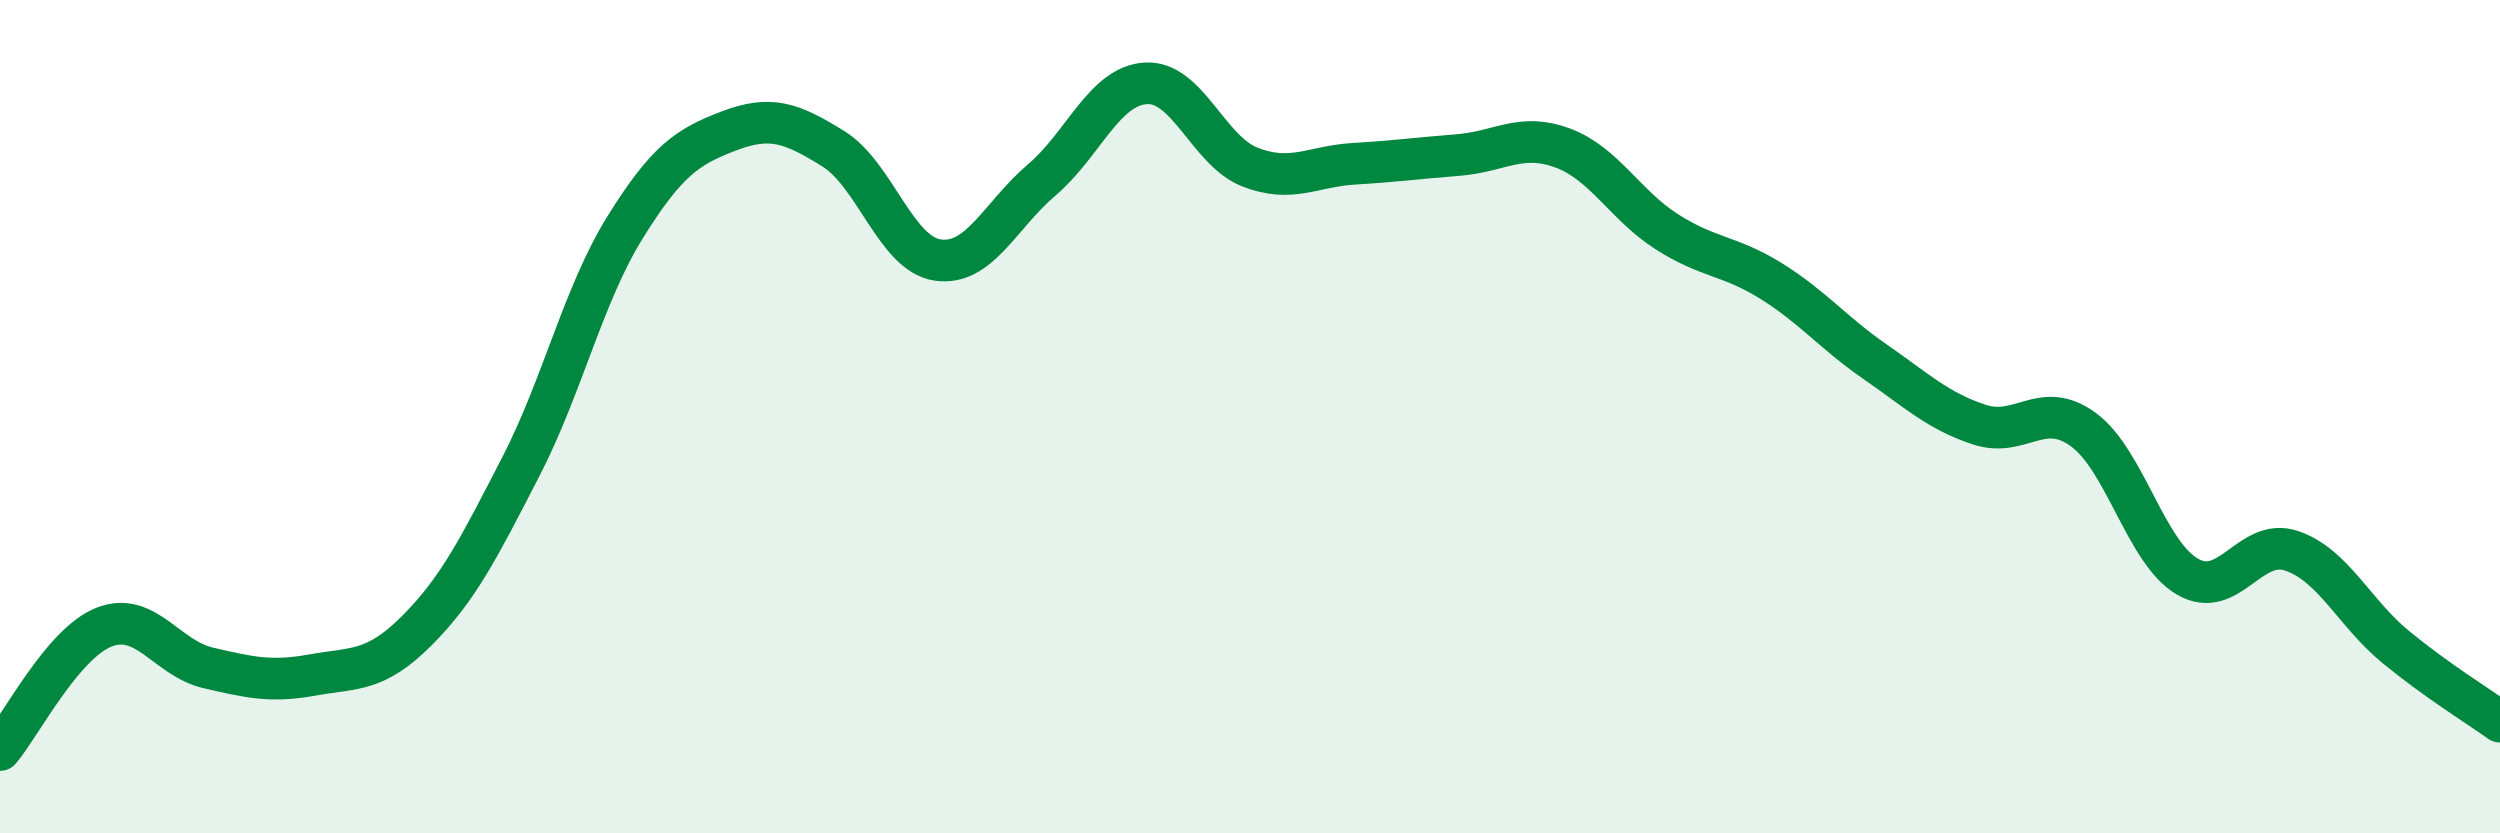
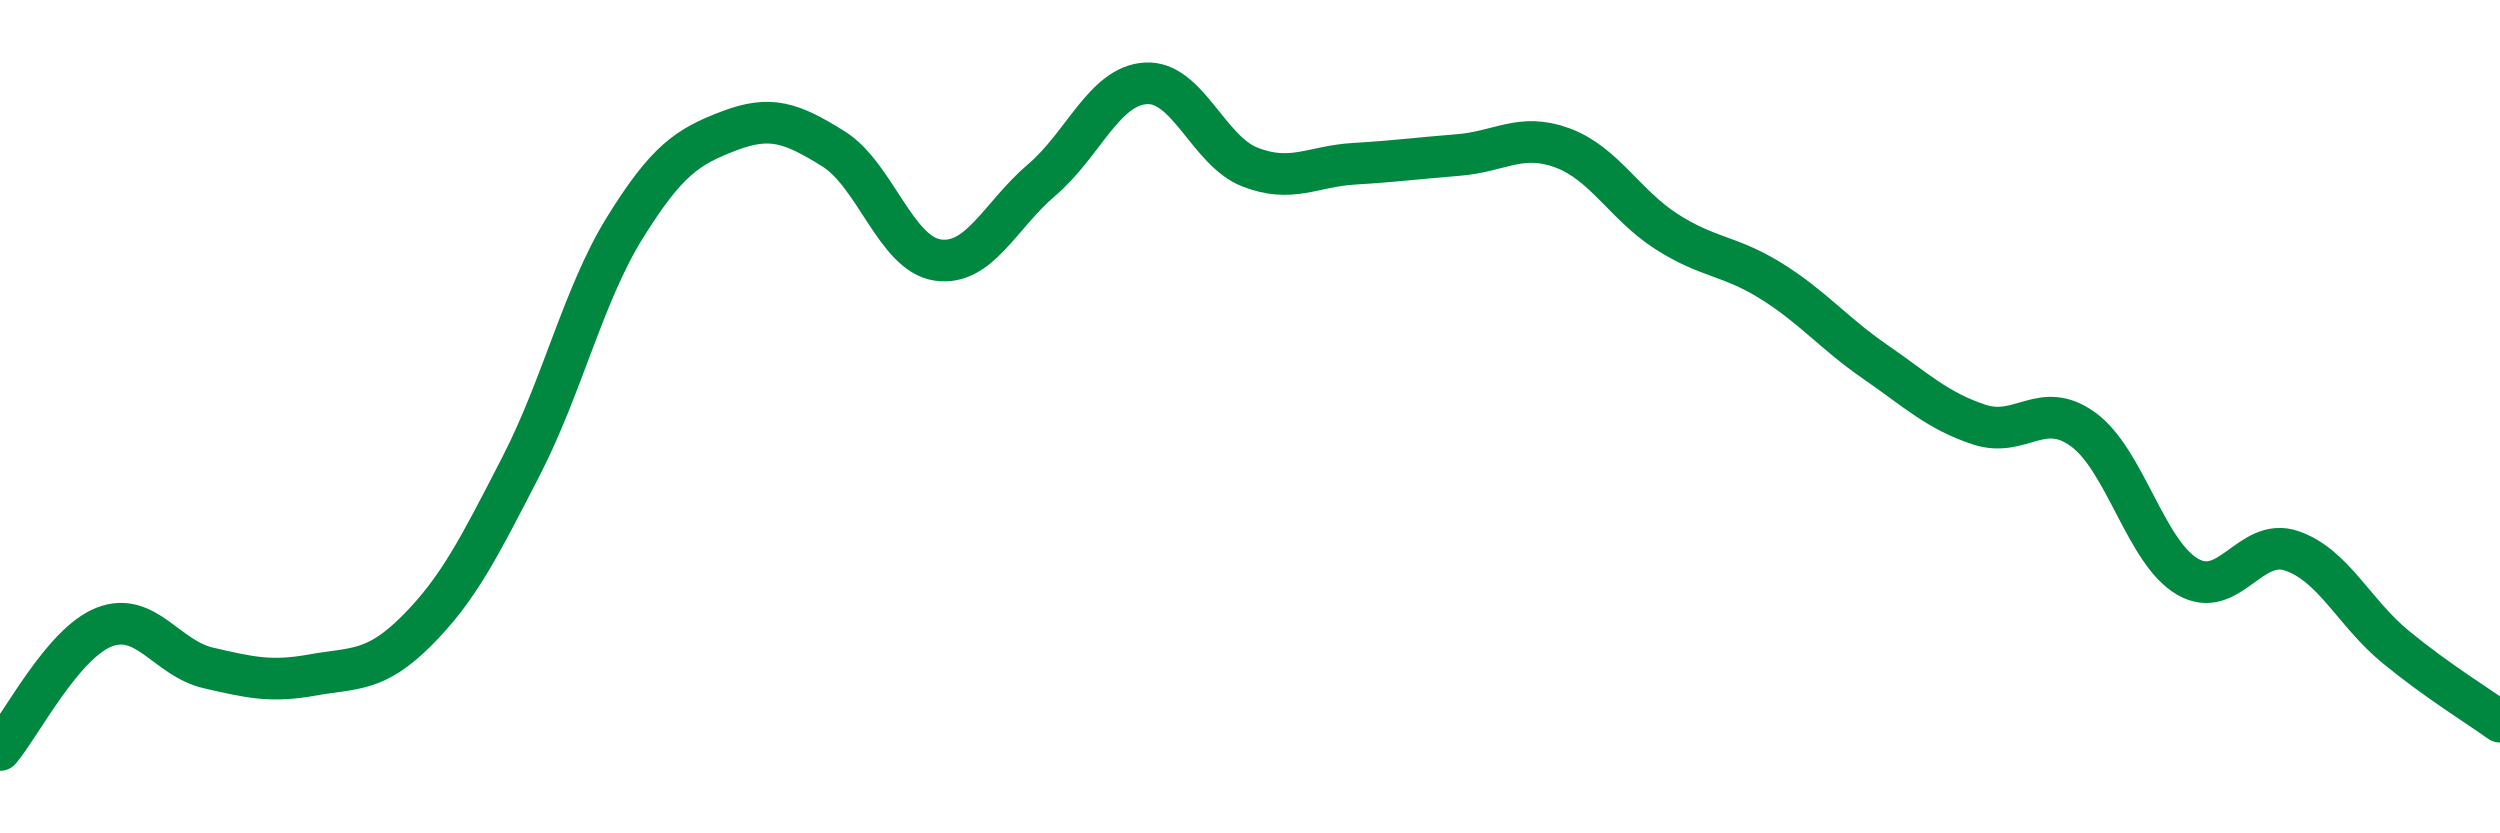
<svg xmlns="http://www.w3.org/2000/svg" width="60" height="20" viewBox="0 0 60 20">
-   <path d="M 0,18 C 0.5,17.41 1.5,15.44 2.5,15.05 C 3.5,14.66 4,15.8 5,16.03 C 6,16.26 6.5,16.38 7.5,16.2 C 8.5,16.02 9,16.14 10,15.14 C 11,14.14 11.5,13.14 12.5,11.2 C 13.5,9.26 14,7.07 15,5.46 C 16,3.85 16.5,3.52 17.5,3.14 C 18.5,2.76 19,2.95 20,3.57 C 21,4.19 21.5,6.09 22.5,6.24 C 23.5,6.39 24,5.17 25,4.32 C 26,3.47 26.5,2.06 27.5,2 C 28.5,1.94 29,3.62 30,4.01 C 31,4.4 31.5,3.99 32.5,3.93 C 33.5,3.87 34,3.8 35,3.72 C 36,3.64 36.5,3.18 37.5,3.55 C 38.5,3.92 39,4.92 40,5.56 C 41,6.2 41.5,6.12 42.5,6.74 C 43.5,7.36 44,7.99 45,8.68 C 46,9.37 46.5,9.86 47.5,10.19 C 48.5,10.52 49,9.58 50,10.31 C 51,11.04 51.5,13.26 52.5,13.84 C 53.5,14.42 54,12.88 55,13.22 C 56,13.56 56.5,14.71 57.5,15.53 C 58.5,16.35 59.5,16.96 60,17.32L60 20L0 20Z" fill="#008740" opacity="0.1" stroke-linecap="round" stroke-linejoin="round" />
  <path d="M 0,18 C 0.5,17.41 1.5,15.44 2.5,15.05 C 3.5,14.66 4,15.8 5,16.03 C 6,16.26 6.5,16.38 7.5,16.2 C 8.5,16.02 9,16.14 10,15.14 C 11,14.14 11.5,13.14 12.5,11.2 C 13.5,9.26 14,7.07 15,5.46 C 16,3.85 16.5,3.52 17.5,3.14 C 18.5,2.76 19,2.95 20,3.57 C 21,4.19 21.5,6.09 22.5,6.24 C 23.5,6.39 24,5.17 25,4.32 C 26,3.47 26.5,2.06 27.5,2 C 28.5,1.94 29,3.62 30,4.01 C 31,4.4 31.5,3.99 32.5,3.93 C 33.5,3.87 34,3.8 35,3.72 C 36,3.64 36.5,3.18 37.5,3.55 C 38.5,3.92 39,4.92 40,5.56 C 41,6.2 41.5,6.12 42.5,6.74 C 43.5,7.36 44,7.99 45,8.68 C 46,9.37 46.5,9.86 47.5,10.19 C 48.5,10.52 49,9.58 50,10.31 C 51,11.04 51.5,13.26 52.5,13.84 C 53.5,14.42 54,12.88 55,13.22 C 56,13.56 56.5,14.71 57.5,15.53 C 58.5,16.35 59.5,16.96 60,17.32" stroke="#008740" stroke-width="1" fill="none" stroke-linecap="round" stroke-linejoin="round" />
</svg>